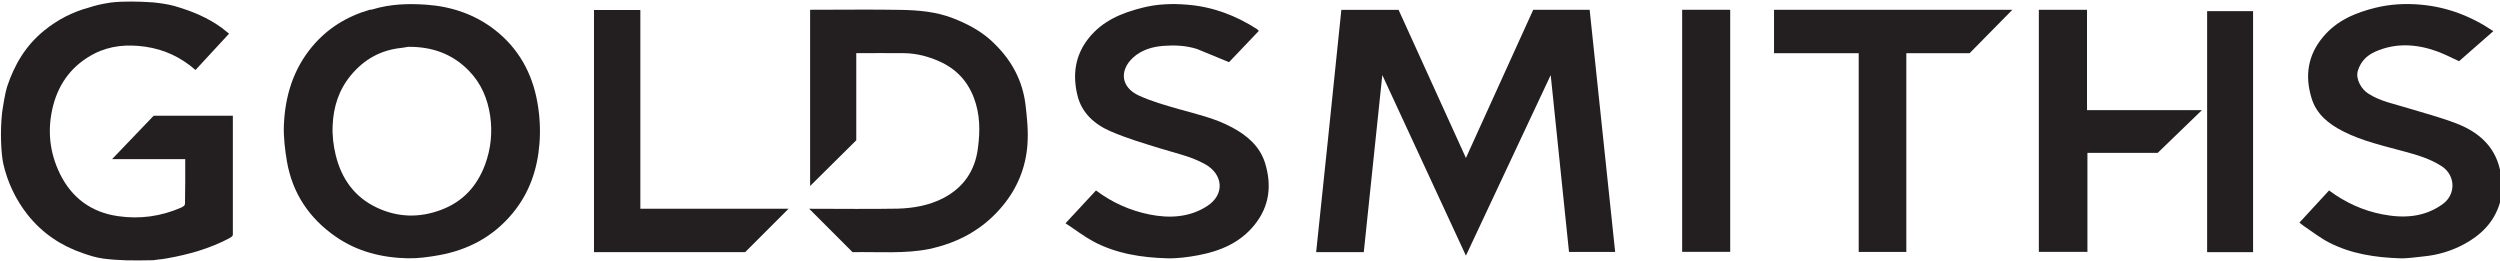
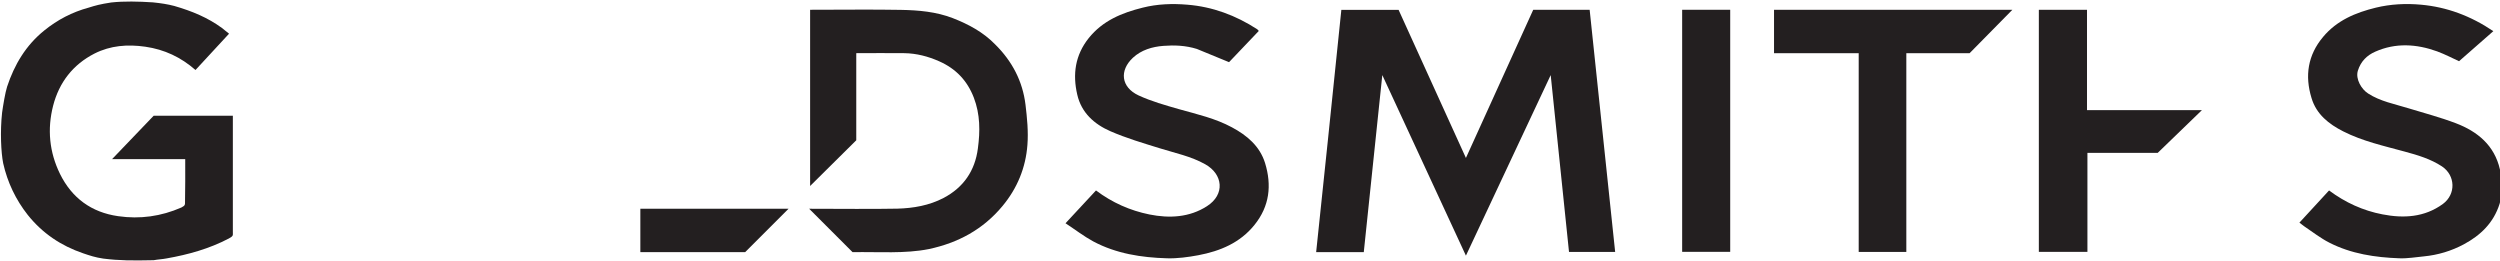
<svg xmlns="http://www.w3.org/2000/svg" version="1.1" id="Layer_1" x="0px" y="0px" width="230" height="24" viewBox="0 0 2362 244" enable-background="new 0 0 2362 244" xml:space="preserve">
  <path fill="#231F20" opacity="1" stroke="none" d="M144.5 1C152.2 1.8 158.2 2.7 164.7 4.4 181.5 9.3 196.1 15.3 209.7 25.2 211.9 26.9 214 28.7 216.4 30.6L184.7 64.9C171 52.9 155.4 45.5 137.3 42.9 120.6 40.5 104.4 41.7 89.2 49.4 68.9 59.8 55.9 76.6 50.2 98.6 44.5 120.8 46.6 142.5 56.7 163.1 67.9 185.8 86.3 199.4 111.6 203 132.3 206 152.2 203.2 171.4 194.8 175 193 174.8 191.9 174.8 190.4 175.1 176.8 175 163.2 175 149.1H105.9L145.2 108.1H220V217.7C220.1 221.7 220.3 221.7 216.2 224.1 197.7 233.8 177.9 239.3 157.5 242.9 153.5 243.7 149.4 243.8 145.2 244.6 125 245 113 245 97.7 243.1 90 242 84.8 240.2 78.6 238.1 57.7 231 40.1 219.2 26.2 201.8 15 187.6 7 171 3 153 1 143 0 123 2 105 3 98 4.9 86.4 6.7 80.7 13.6 59.8 24.5 41.5 41.9 27.5 54.4 17.4 68.2 10.2 83.7 6 90 4 94.6 2.7 105.1 1.1 117.1-.2 130.9.1 144.5 1z" />
  <path fill="#231F20" opacity="1" stroke="none" d="M2361.6 191.4C2355.9 209.4 2343.6 221.1 2327.8 229.6 2316 235.9 2303.4 239.7 2290 241 2282.4 241.7 2274.7 243.1 2267 242.8 2244.1 242 2221.4 238.6 2200.7 228 2192.4 223.8 2185 217.9 2177.2 212.7 2175.7 211.7 2174.4 210.5 2172.5 209.1L2200.5 178.7C2215.8 190.1 2232.6 197.8 2251 201.3 2271 205.2 2290.7 204.1 2308 191.5 2320.5 182.3 2320 164.6 2307.2 156 2296.4 148.9 2284.2 145.3 2272 142 2252.3 136.6 2232.2 132.2 2213.9 122.9 2200.3 116 2188.5 106.8 2183.9 91.3 2177.5 70.3 2180.4 50.9 2194.8 33.7 2207.9 18 2225.5 10.7 2244.7 6 2258.7 2.6 2273.2 1.9 2287.4 3.2 2311.7 5.4 2334.2 13.7 2355.7 28.2L2323.3 56.6C2317.8 54.1 2310.4 50.2 2302.6 47.3 2283.2 40.3 2263.4 39 2244.1 47.6 2236.4 51 2230.5 56.6 2227.7 65.6 2225.3 73.5 2231.2 83.2 2237.4 87.1 2249 94.6 2262.4 97 2275.3 101 2290.3 105.6 2305.6 109.6 2320.3 115.2 2340.8 123 2356.7 136.1 2361.9 158.7 2364.7 171.7 2363.7 181.5 2361.9 190.3z" />
  <path fill="#231F20" opacity="1" stroke="none" d="M1254.5 132.1 1267.3 8.1H1321.4L1385 148 1448.6 8H1501.9L1526 236.8 1482.4 236.8 1465.1 69.7 1385 240.3 1306 69.7 1288.5 237H1243.5z" />
-   <path fill="#231F20" opacity="1" stroke="none" d="M351.7 7.7C368.7 2.5 385.8 2 402.8 3.2 426.5 4.9 448.4 12.2 467.4 26.9 489.9 44.4 502.8 67.8 507.7 95.4 510 108.1 510.7 121.4 509.7 134.3 507.8 158.7 500.2 181.2 484.1 200.5 465.8 222.5 442.3 234.9 414.6 239.9 404.9 241.6 395.1 243 385.3 242.8 361 242.3 337.6 236.5 317.4 222.5 292.4 205.3 276.3 181.5 271.1 151.3 269.2 140 267.8 128.4 268.2 117.1 269.3 89.6 277.1 64.1 295 42.7 309.3 25.6 327.8 14.2 349.3 8 349.9 7.9 350.6 8 351.7 7.7M385.7 43C383.6 43.3 381.5 43.8 379.4 44 359.9 46 344.1 54.7 331.6 69.8 320.1 83.6 315 99.8 314.3 117.2 313.8 126.6 315 136.3 317.2 145.4 322.6 167.5 334.9 185 356 194.9 375.7 204.2 396 204.8 416.6 197.1 437.3 189.4 450.7 174.7 458.3 154.3 463.8 139.3 465.4 124 463.1 108.1 460.7 92 454.6 77.6 443.2 65.8 427.8 49.9 408.7 42.8 385.7 43z" />
  <path fill="#231F20" opacity="1" stroke="none" d="M940.2 40.7C956.4 56.7 966.2 75.6 968.9 97.7 970.4 110.3 971.7 123.1 970.7 135.7 969.1 157.2 961.1 176.7 947.1 193.5 928.8 215.5 905.3 228.2 877.5 234.1 855 238.6 830.3 236.6 805.5 237L764.5 196C796.1 196 822 196.4 847.8 195.9 862.9 195.5 877.9 192.9 891.5 185.8 910.3 175.9 921.2 160.1 923.9 139 926.1 122.8 926.1 106.8 920.1 91.1 913.9 75 903.2 63.7 887.4 56.7 876.8 52 866 49.2 854.5 49 839.5 48.8 824.4 49 809 49V74.8 131.3L765.4 174.5V8C797.6 8 824.4 7.6 851.2 8.1 867.8 8.4 884.4 9.8 900.2 15.9 915 21.7 928.8 29 940.2 40.7z" />
  <path fill="#231F20" opacity="1" stroke="none" d="M1130.8 45C1120.2 41.7 1109.6 41.3 1099.2 42.1 1088.6 42.9 1078.3 46 1070.4 53.3 1057.5 65.3 1059 81.1 1075.7 88.9 1087.8 94.5 1101 98.2 1113.9 101.9 1131 106.7 1148.3 110.6 1164 119.1 1178.2 126.7 1190.2 136.8 1195.2 152.7 1201.7 173.8 1199.5 193.6 1185.2 211.3 1171.6 228.2 1152.8 236 1132.2 239.9 1122.5 241.7 1112.4 243.1 1102.5 242.8 1078.4 242.1 1054.6 238.4 1033 226.9 1024.1 222.1 1016 215.8 1006.7 209.7L1035.5 178.7C1050.8 190.2 1067.7 197.7 1086 201.4 1104.9 205.2 1123.8 204.2 1140.3 193.6 1157.7 182.5 1155.5 163.3 1138.6 153.9 1125.2 146.4 1110.3 143.4 1095.9 138.9 1080.1 134 1064.1 129.3 1049 122.7 1033.9 116.1 1021.7 105.3 1017.8 88.2 1013.3 68.9 1015.8 50.9 1028.6 34.8 1041.8 18.3 1059.9 10.9 1079.6 6 1093.4 2.5 1107.7 2 1121.8 3.2 1145.6 5.1 1167.6 13.3 1187.8 26.4 1188.3 26.7 1188.6 27.3 1189.3 28L1161.2 57.5C1150.7 53.2 1141 49.1 1130.8 45z" />
  <path fill="#231F20" opacity="1" stroke="none" d="M1676.1 8H1901.3L1860.9 49H1801.1V236.8H1756.1V49H1676.1z" />
-   <path fill="#231F20" opacity="1" stroke="none" d="m704 237H561.2V8.2H605V196H745z" />
+   <path fill="#231F20" opacity="1" stroke="none" d="m704 237H561.2H605V196H745z" />
  <path fill="#231F20" opacity="1" stroke="none" d="M1971.8 8V102.8H2080.4L2038.6 143.2H1972.2V236.7H1926.3V8z" />
  <path fill="#231F20" opacity="1" stroke="none" d="M1589.3 8H1634.7V236.7H1589.3z" />
-   <path fill="#231F20" opacity="1" stroke="none" d="M2085.3 237V9.3H2128.7V237z" />
</svg>